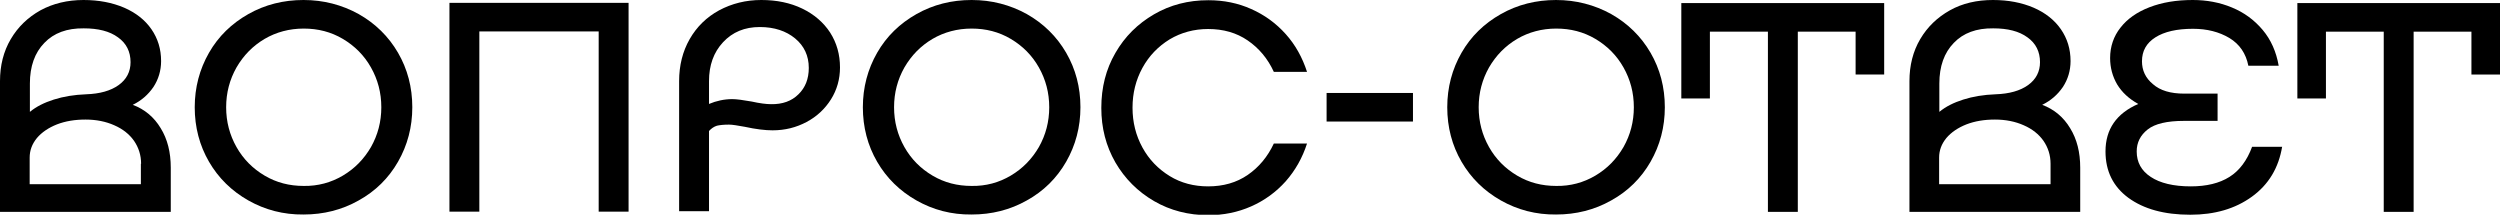
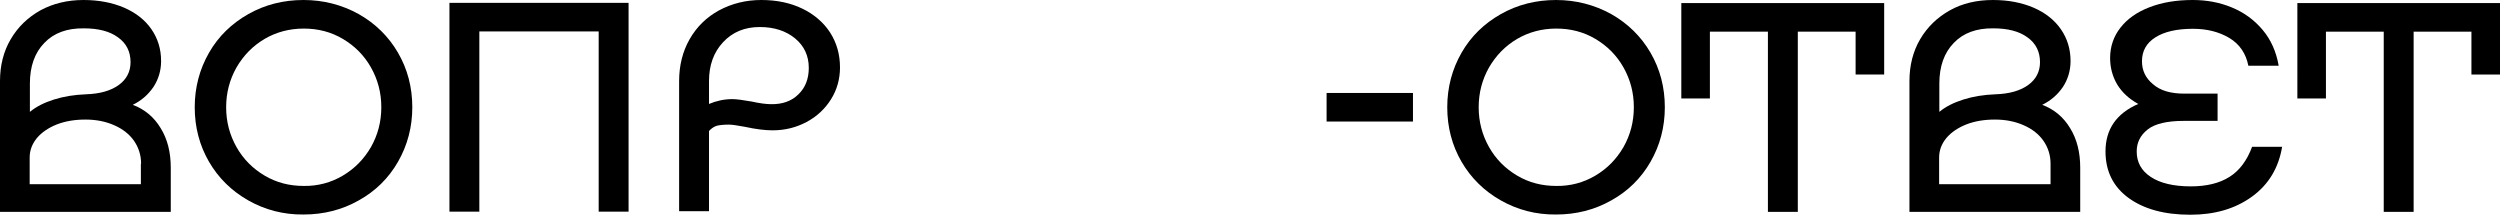
<svg xmlns="http://www.w3.org/2000/svg" id="Layer_1" x="0px" y="0px" viewBox="0 0 1137.5 97.7" style="enable-background:new 0 0 1137.5 97.7;" xml:space="preserve">
  <style type="text/css"> .st0{fill:#E1DDEB;} .st1{opacity:0.56;} .st2{fill:none;stroke:#FFFFFF;stroke-width:5;stroke-linecap:round;stroke-linejoin:round;} .st3{fill:none;stroke:#FFFFFF;stroke-width:5;stroke-linecap:round;stroke-linejoin:round;stroke-dasharray:29.857,19.905;} .st4{fill:#C7E7F9;} .st5{fill:none;stroke:#FFFFFF;stroke-width:5;stroke-linecap:round;stroke-linejoin:round;stroke-dasharray:30.055,20.037;} .st6{fill:#FFFFFF;} .st7{opacity:0.56;fill:none;stroke:#FFFFFF;stroke-width:5;stroke-linecap:round;stroke-linejoin:round;stroke-miterlimit:10;stroke-dasharray:30,20;} .st8{fill:none;stroke:#C7E7F9;stroke-width:6;stroke-linecap:round;stroke-linejoin:round;stroke-miterlimit:10;} .st9{fill:none;stroke:#000000;stroke-width:4;stroke-linecap:round;stroke-linejoin:round;stroke-miterlimit:10;} </style>
  <g>
    <path d="M73.1,58.3c3.1,5,4.6,11,4.6,18v20.1H0V36.9c0-7.1,1.6-13.5,4.9-19.1c3.3-5.6,7.8-9.9,13.5-13.1C24.1,1.6,30.7,0,38,0 c7,0,13.1,1.2,18.5,3.5c5.3,2.3,9.5,5.6,12.4,9.8c2.9,4.2,4.4,9,4.4,14.5c0,4.3-1.2,8.3-3.5,11.8c-2.4,3.5-5.5,6.2-9.4,8.1 C65.8,49.7,70.1,53.3,73.1,58.3z M20.2,19.5c-4.4,4.5-6.6,10.7-6.6,18.5v12.9c2.9-2.4,6.5-4.2,10.9-5.6c4.4-1.4,9.3-2.2,14.7-2.4 c6.2-0.2,11.2-1.6,14.8-4.2c3.6-2.6,5.4-6.1,5.4-10.4c0-4.8-1.9-8.6-5.7-11.3c-3.8-2.8-9-4.1-15.6-4.1C30.5,12.8,24.5,15,20.2,19.5 z M64.2,74.5c0-3.9-1.1-7.3-3.2-10.4c-2.1-3-5.1-5.4-9-7.1c-3.8-1.7-8.2-2.6-13.1-2.6c-4.8,0-9.1,0.7-13,2.2 c-3.8,1.5-6.9,3.6-9.1,6.2c-2.2,2.7-3.3,5.6-3.3,8.9v12.1h50.6V74.5z" />
    <path d="M113,91.2c-7.6-4.3-13.6-10.2-17.9-17.6s-6.5-15.7-6.5-24.8c0-9,2.2-17.3,6.5-24.8S105.4,10.7,113,6.4 c7.6-4.3,16-6.4,25.1-6.4c9.1,0,17.5,2.2,25.1,6.4c7.6,4.3,13.6,10.2,17.9,17.6s6.5,15.7,6.5,24.8c0,9-2.2,17.3-6.5,24.8 S170.8,87,163.2,91.2c-7.6,4.3-16,6.4-25.1,6.4C129,97.7,120.6,95.5,113,91.2z M156,79.9c5.4-3.2,9.6-7.5,12.8-13 c3.1-5.5,4.7-11.5,4.7-18.1c0-6.6-1.6-12.6-4.7-18.1c-3.1-5.5-7.4-9.8-12.8-13c-5.4-3.2-11.3-4.7-17.8-4.7 c-6.5,0-12.5,1.6-17.8,4.7c-5.4,3.2-9.6,7.5-12.8,13c-3.1,5.5-4.7,11.5-4.7,18.1c0,6.6,1.6,12.6,4.7,18.1c3.1,5.5,7.4,9.8,12.8,13 c5.4,3.2,11.3,4.7,17.8,4.7C144.6,84.7,150.6,83.1,156,79.9z" />
    <path d="M286,96.3h-13.6v-82h-54.3v82h-13.6v-95H286V96.3z" />
    <path d="M365,3.9c5.4,2.6,9.7,6.3,12.7,10.9c3,4.7,4.5,10,4.5,15.9c0,5.3-1.4,10.2-4.1,14.5c-2.7,4.3-6.4,7.8-11.1,10.3 c-4.7,2.5-9.8,3.8-15.5,3.8c-3.3,0-7.6-0.5-12.6-1.6c-3.3-0.6-5.7-1-7.2-1c-2.4,0-4.2,0.2-5.5,0.5c-1.3,0.4-2.5,1.2-3.6,2.4v36.5 h-13.6V36.9c0-7.1,1.6-13.5,4.8-19.1c3.2-5.6,7.7-10,13.4-13.1C333,1.6,339.4,0,346.4,0C353.4,0,359.6,1.3,365,3.9z M363.3,42.9 c3.1-3,4.7-7,4.7-12c0-5.5-2.1-10-6.2-13.4c-4.1-3.4-9.5-5.2-16.1-5.2c-6.9,0-12.4,2.3-16.7,6.9c-4.3,4.6-6.4,10.5-6.4,17.7v10.4 c3.3-1.4,6.9-2.2,10.6-2.2c1.9,0,4.8,0.4,8.8,1.1c3.6,0.8,6.6,1.2,8.8,1.2C356,47.5,360.2,46,363.3,42.9z" />
-     <path d="M417,91.2c-7.6-4.3-13.6-10.2-17.9-17.6s-6.5-15.7-6.5-24.8c0-9,2.2-17.3,6.5-24.8S409.4,10.7,417,6.4 c7.6-4.3,16-6.4,25.1-6.4c9.1,0,17.5,2.2,25.1,6.4c7.6,4.3,13.6,10.2,17.9,17.6s6.5,15.7,6.5,24.8c0,9-2.2,17.3-6.5,24.8 S474.8,87,467.2,91.2c-7.6,4.3-16,6.4-25.1,6.4C432.9,97.7,424.6,95.5,417,91.2z M459.9,79.9c5.4-3.2,9.6-7.5,12.8-13 c3.1-5.5,4.7-11.5,4.7-18.1c0-6.6-1.6-12.6-4.7-18.1c-3.1-5.5-7.4-9.8-12.8-13c-5.4-3.2-11.3-4.7-17.8-4.7 c-6.5,0-12.5,1.6-17.8,4.7c-5.4,3.2-9.6,7.5-12.8,13c-3.1,5.5-4.7,11.5-4.7,18.1c0,6.6,1.6,12.6,4.7,18.1c3.1,5.5,7.4,9.8,12.8,13 c5.4,3.2,11.3,4.7,17.8,4.7C448.6,84.7,454.5,83.1,459.9,79.9z" />
-     <path d="M507.5,24.1c4.3-7.5,10.2-13.3,17.6-17.6c7.4-4.3,15.6-6.4,24.7-6.4c7,0,13.5,1.3,19.5,4c6.1,2.7,11.3,6.5,15.7,11.4 c4.4,4.9,7.6,10.7,9.7,17.2h-15.1c-2.8-6.1-6.8-10.8-11.9-14.3c-5.1-3.5-11.1-5.2-18-5.2c-6.4,0-12.3,1.6-17.5,4.7 c-5.2,3.2-9.4,7.5-12.4,13c-3,5.5-4.5,11.5-4.5,18.1c0,6.6,1.5,12.6,4.5,18.1c3,5.5,7.2,9.8,12.4,13c5.2,3.2,11.1,4.7,17.5,4.7 c6.9,0,12.9-1.7,18-5.2c5.1-3.5,9.1-8.3,11.9-14.3h15.1c-2.1,6.5-5.3,12.2-9.7,17.2c-4.4,4.9-9.6,8.7-15.7,11.4 c-6.1,2.7-12.6,4-19.5,4c-9,0-17.3-2.1-24.7-6.4c-7.4-4.3-13.3-10.2-17.6-17.6c-4.3-7.5-6.4-15.7-6.4-24.8 C501.1,39.8,503.2,31.5,507.5,24.1z" />
    <path d="M642.9,42.3v13h-39.3v-13H642.9z" />
    <path d="M682.9,91.2c-7.6-4.3-13.6-10.2-17.9-17.6s-6.5-15.7-6.5-24.8c0-9,2.2-17.3,6.5-24.8s10.3-13.3,17.9-17.6 c7.6-4.3,16-6.4,25.1-6.4c9.1,0,17.5,2.2,25.1,6.4c7.6,4.3,13.6,10.2,17.9,17.6s6.5,15.7,6.5,24.8c0,9-2.2,17.3-6.5,24.8 S740.7,87,733.1,91.2c-7.6,4.3-16,6.4-25.1,6.4C698.9,97.7,690.5,95.5,682.9,91.2z M725.9,79.9c5.4-3.2,9.6-7.5,12.8-13 c3.1-5.5,4.7-11.5,4.7-18.1c0-6.6-1.6-12.6-4.7-18.1c-3.1-5.5-7.4-9.8-12.8-13c-5.4-3.2-11.3-4.7-17.8-4.7 c-6.5,0-12.5,1.6-17.8,4.7c-5.4,3.2-9.6,7.5-12.8,13c-3.1,5.5-4.7,11.5-4.7,18.1c0,6.6,1.6,12.6,4.7,18.1c3.1,5.5,7.4,9.8,12.8,13 c5.4,3.2,11.3,4.7,17.8,4.7C714.5,84.7,720.5,83.1,725.9,79.9z" />
    <path d="M857.3,33.9h-13V14.4h-26.3v82h-13.6v-82H778v30.4h-13V1.4h92.3V33.9z" />
    <path d="M941.9,58.3c3.1,5,4.6,11,4.6,18v20.1h-77.7V36.9c0-7.1,1.6-13.5,4.9-19.1c3.3-5.6,7.8-9.9,13.5-13.1 c5.7-3.2,12.3-4.7,19.6-4.7c7,0,13.1,1.2,18.5,3.5c5.3,2.3,9.5,5.6,12.4,9.8c2.9,4.2,4.4,9,4.4,14.5c0,4.3-1.2,8.3-3.5,11.8 c-2.4,3.5-5.5,6.2-9.4,8.1C934.6,49.7,938.9,53.3,941.9,58.3z M889,19.5c-4.4,4.5-6.6,10.7-6.6,18.5v12.9c2.9-2.4,6.5-4.2,10.9-5.6 c4.4-1.4,9.3-2.2,14.7-2.4c6.2-0.2,11.2-1.6,14.8-4.2c3.6-2.6,5.4-6.1,5.4-10.4c0-4.8-1.9-8.6-5.7-11.3c-3.8-2.8-9-4.1-15.6-4.1 C899.3,12.8,893.3,15,889,19.5z M933,74.5c0-3.9-1.1-7.3-3.2-10.4c-2.1-3-5.1-5.4-9-7.1c-3.8-1.7-8.2-2.6-13.1-2.6 c-4.8,0-9.1,0.7-13,2.2c-3.8,1.5-6.9,3.6-9.1,6.2c-2.2,2.7-3.3,5.6-3.3,8.9v12.1H933V74.5z" />
    <path d="M1038.4,66.6c-1.6,9.8-6.2,17.4-13.8,22.9c-7.6,5.5-16.9,8.2-28,8.2c-11.9,0-21.2-2.6-28.2-7.7 c-6.9-5.1-10.4-12.1-10.4-21.1c0-10.1,5-17.3,14.9-21.6c-4.3-2.4-7.4-5.3-9.6-8.9c-2.1-3.6-3.2-7.6-3.2-12c0-5.2,1.6-9.9,4.7-13.8 c3.1-4,7.5-7.1,13.2-9.3c5.7-2.2,12.2-3.3,19.7-3.3c6.3,0,12.3,1.1,17.8,3.4c5.6,2.3,10.2,5.7,14,10.2c3.8,4.5,6.2,10,7.3,16.3 H1023c-1.1-5.6-4-9.8-8.6-12.6c-4.7-2.8-10.2-4.2-16.6-4.2c-7.3,0-13,1.3-17.1,3.9c-4.1,2.6-6.1,6.2-6.1,10.9c0,4.1,1.6,7.6,5,10.4 c3.3,2.9,8,4.3,14.2,4.3h15.2V55h-15.2c-7.8,0-13.3,1.3-16.6,3.9c-3.3,2.6-5,5.9-5,10c0,4.9,2.1,8.8,6.4,11.6 c4.2,2.8,10.3,4.3,18.2,4.3c7.1,0,13-1.4,17.6-4.3c4.6-2.9,8-7.5,10.3-13.7H1038.4z" />
    <path d="M1137.5,33.9h-13V14.4h-26.3v82h-13.6v-82h-26.3v30.4h-13V1.4h92.3V33.9z" />
  </g>
</svg>